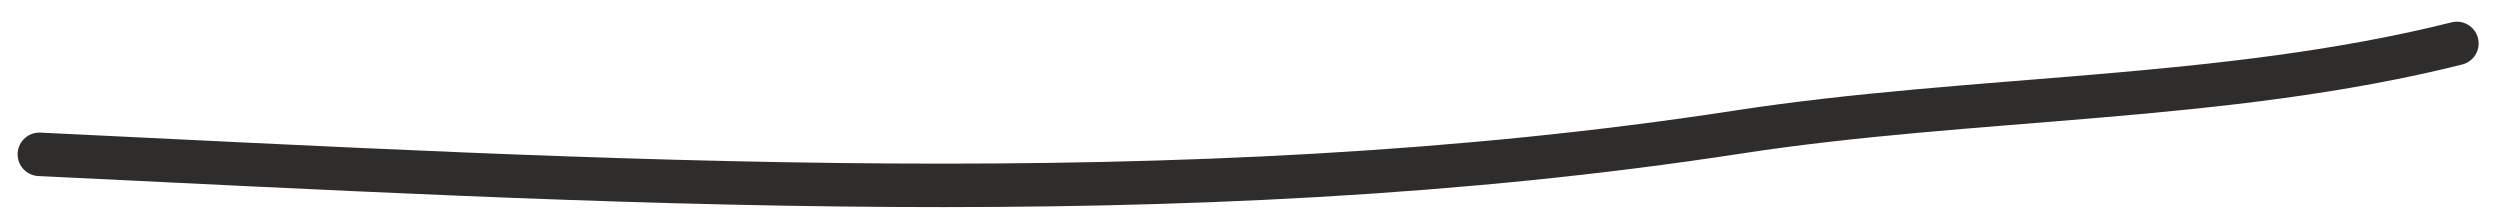
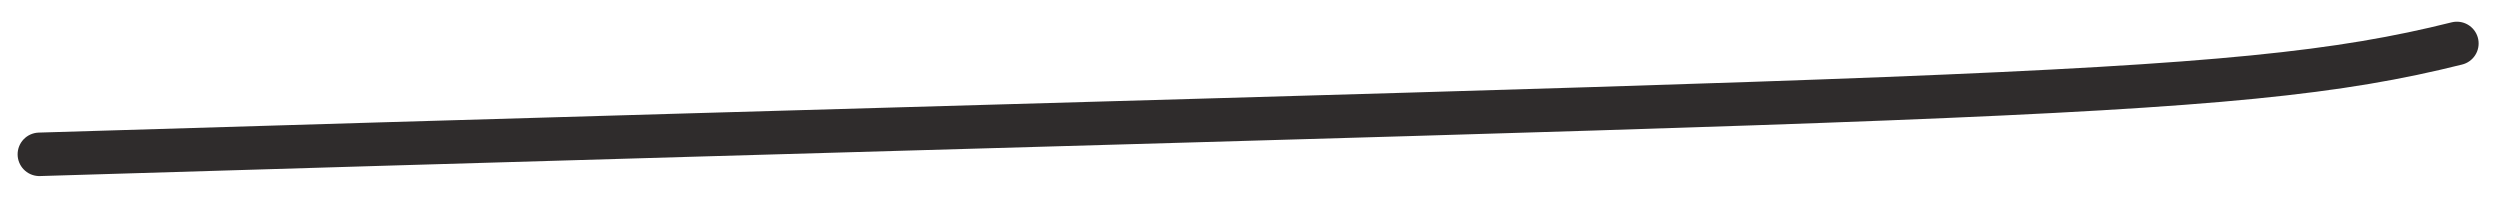
<svg xmlns="http://www.w3.org/2000/svg" width="115" height="10" viewBox="0 0 115 10" fill="none">
-   <path d="M1.81 7.099C27.481 8.329 54.441 9.998 79.916 6.079C90.852 4.397 102.299 4.678 113.017 1.998" stroke="#2F2C2C" stroke-width="2" stroke-linecap="round" />
+   <path d="M1.81 7.099C90.852 4.397 102.299 4.678 113.017 1.998" stroke="#2F2C2C" stroke-width="2" stroke-linecap="round" />
</svg>